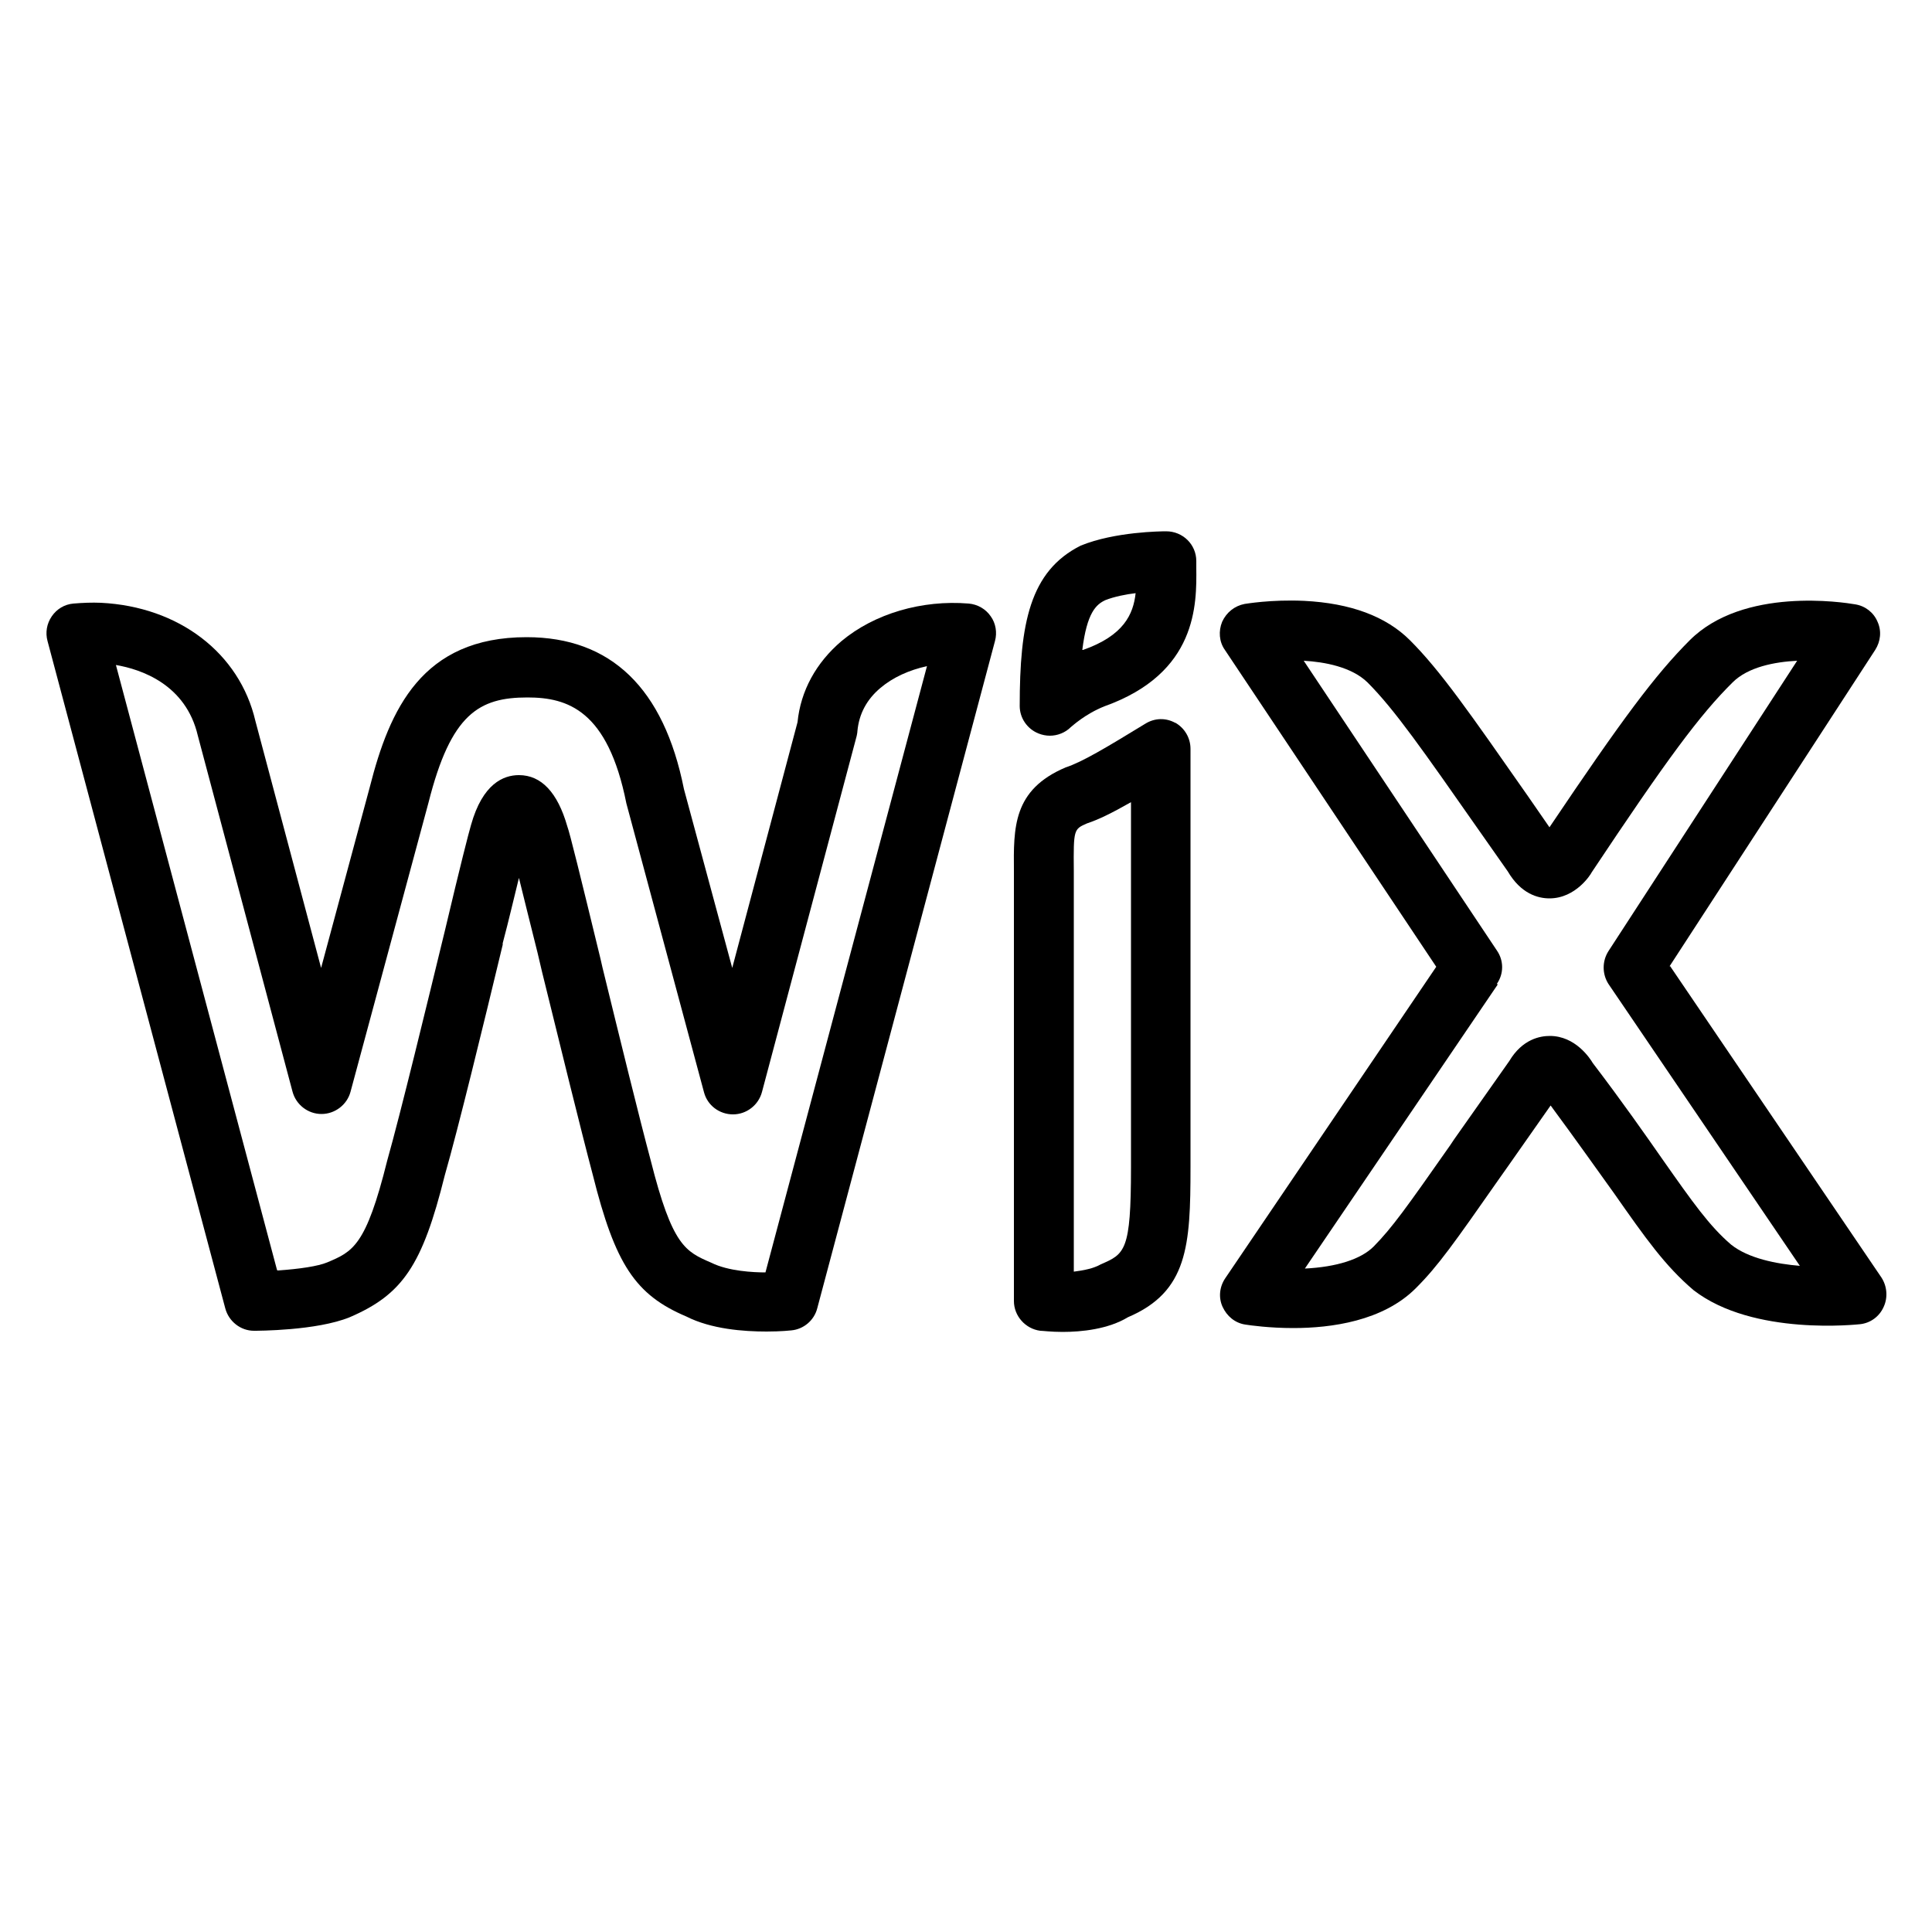
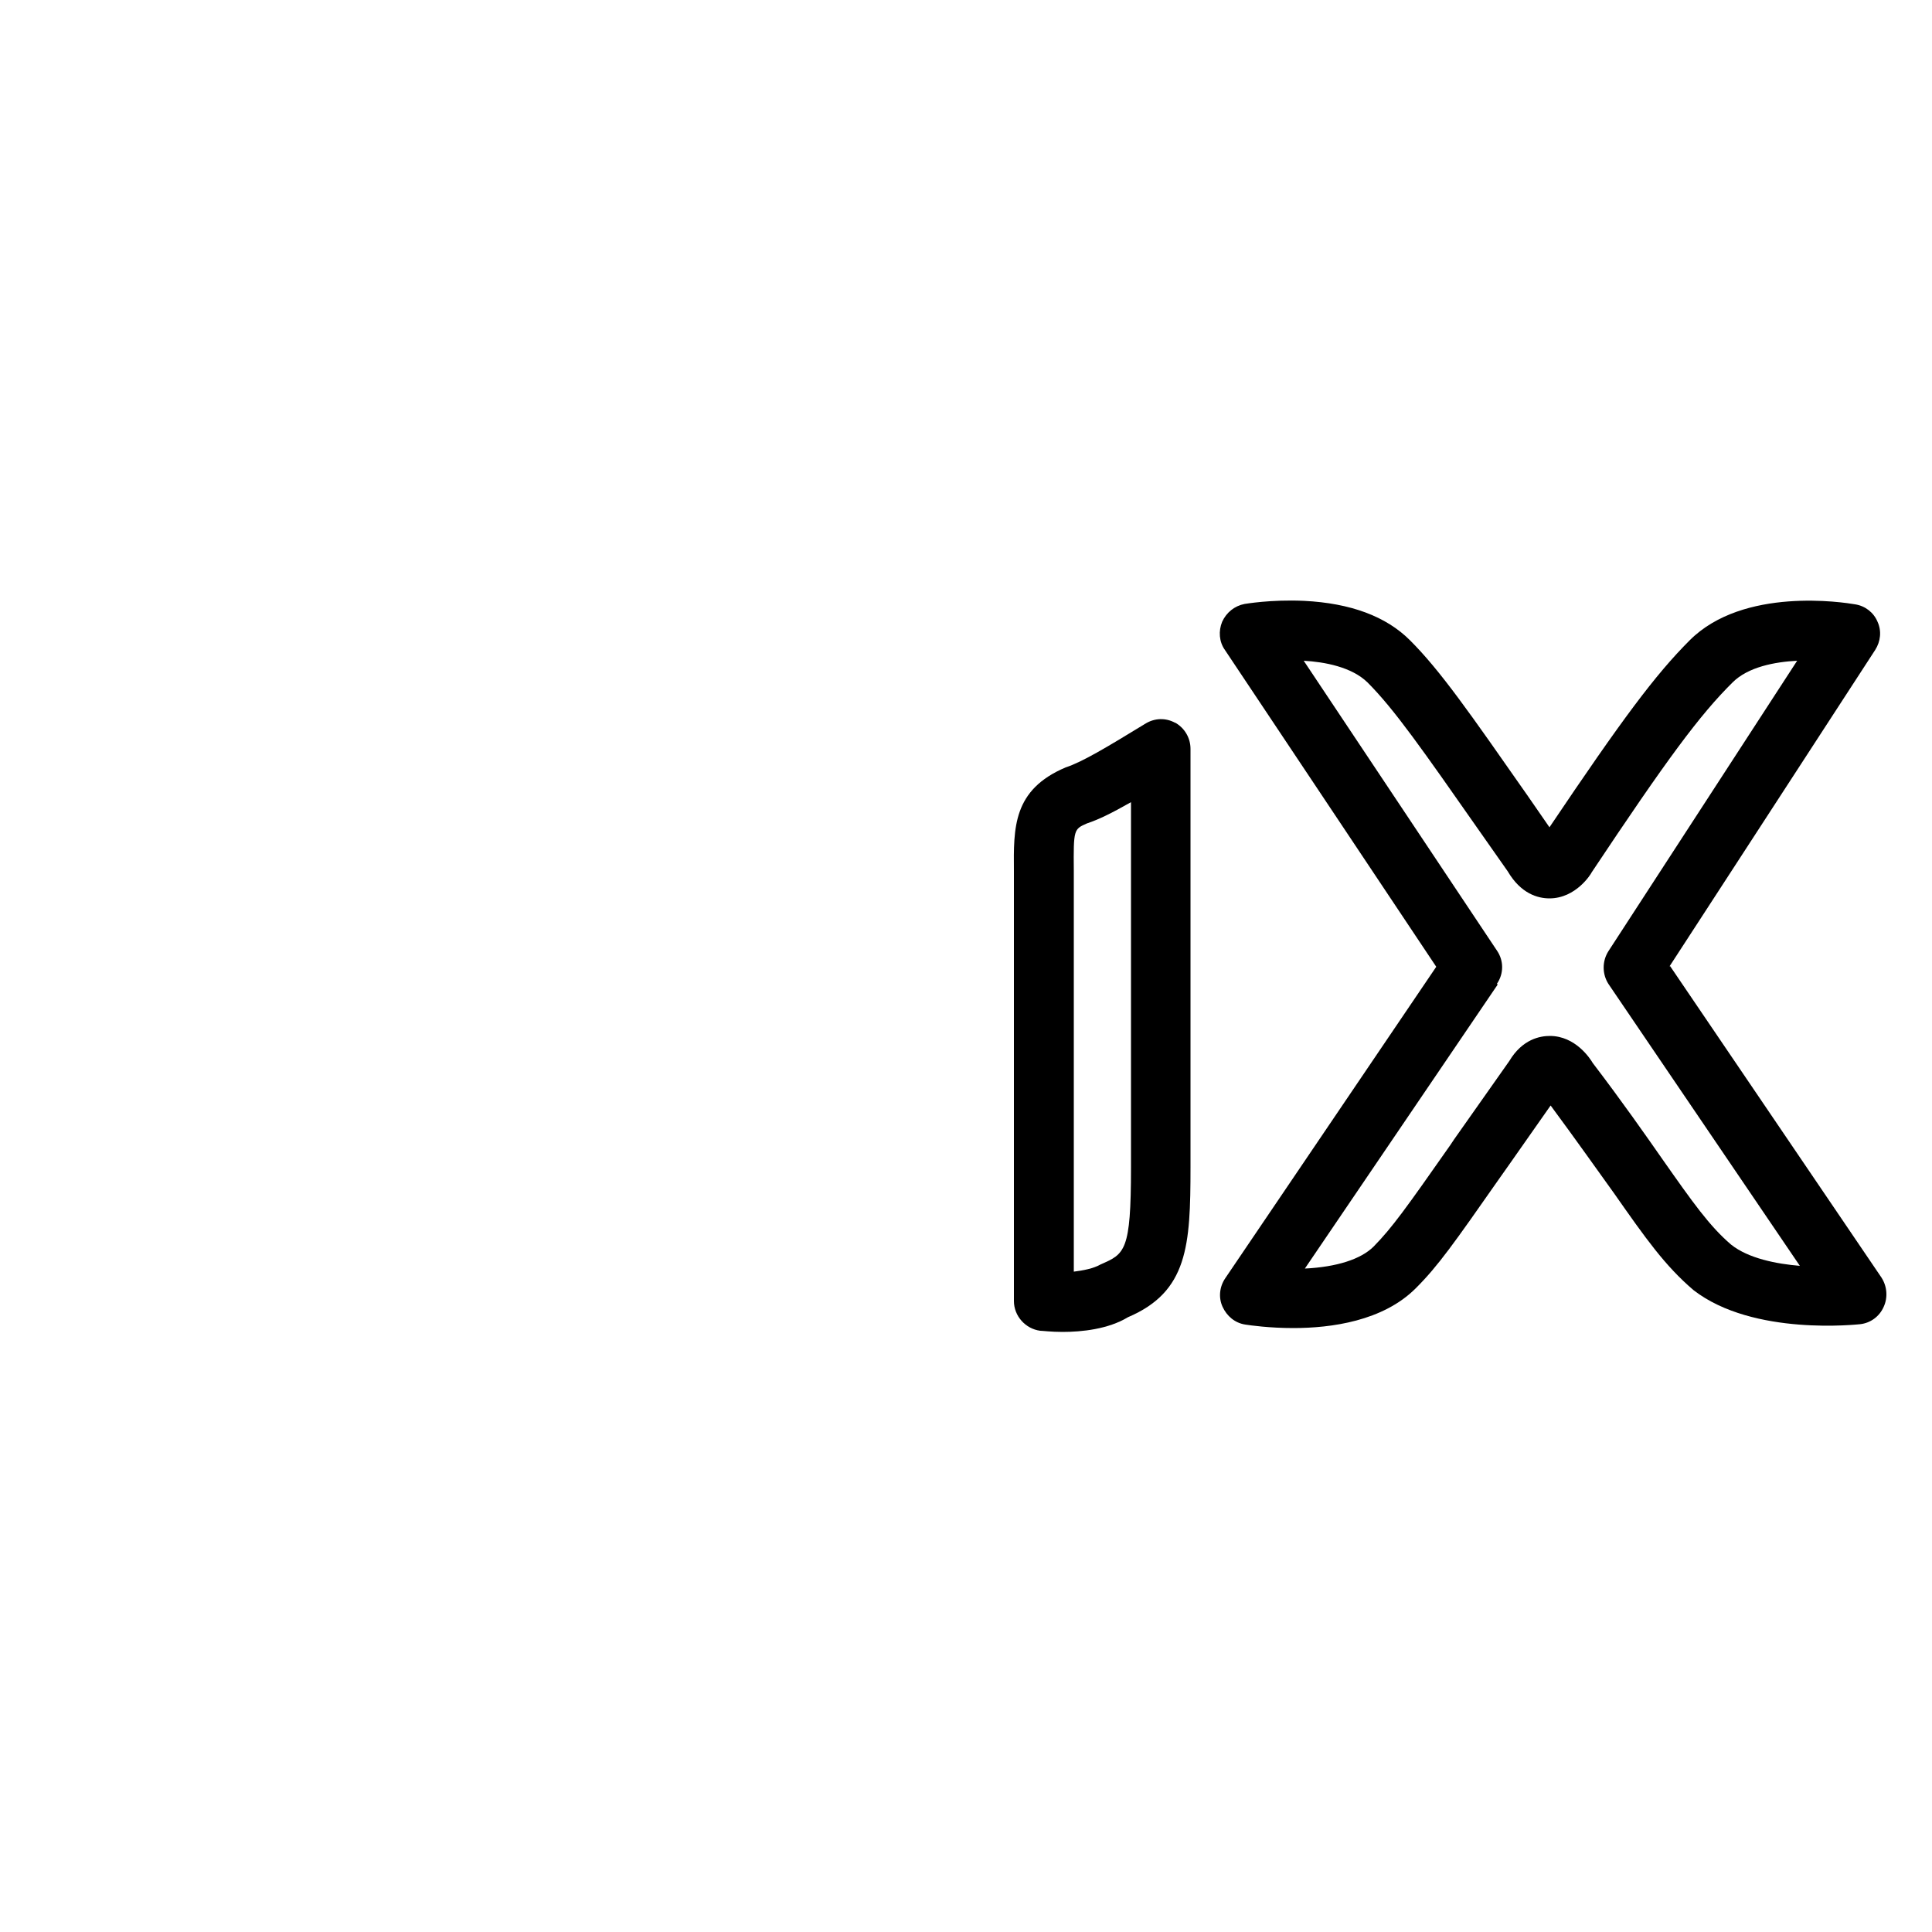
<svg xmlns="http://www.w3.org/2000/svg" id="Layer_1" data-name="Layer 1" viewBox="0 0 50 50">
  <path d="m43.2,25.02l5.33-8.2c.14-.22.17-.49.06-.73-.1-.24-.32-.41-.58-.45-.29-.05-2.89-.46-4.28.93-.89.89-1.74,2.03-3.63,4.84l-.56-.81c-1.51-2.16-2.26-3.24-3.05-4.03-.62-.62-1.54-.96-2.74-1.02-.86-.04-1.53.08-1.54.08-.26.05-.47.22-.58.46-.1.24-.08.52.07.73l5.47,8.2-5.46,8.06c-.15.22-.18.5-.07.74.11.24.32.42.59.46.13.02.62.09,1.24.09.98,0,2.32-.18,3.17-1.03.58-.58.98-1.15,2.17-2.85l.24-.34c.31-.44.66-.94,1.08-1.54.68.92,1.2,1.66,1.64,2.27.82,1.17,1.32,1.88,2.06,2.51,1.55,1.2,4.28.88,4.31.88.27-.03.5-.2.61-.45.11-.24.09-.53-.06-.76l-5.47-8.06Zm-4.46.44c.18-.26.18-.6,0-.86l-5-7.5c.54.03,1.24.16,1.65.56.7.7,1.43,1.75,2.9,3.85l.73,1.04c.34.58.78.7,1.08.7.69,0,1.08-.64,1.09-.67,1.95-2.93,2.8-4.08,3.65-4.92.4-.4,1.09-.53,1.67-.56l-4.88,7.51c-.17.26-.17.6,0,.86l4.95,7.29c-.6-.05-1.33-.19-1.78-.55-.56-.48-.99-1.09-1.77-2.2-.44-.63-1.04-1.49-1.81-2.5-.07-.12-.45-.7-1.11-.7-.25,0-.71.08-1.05.65-.58.82-1.04,1.48-1.43,2.03l-.1.15c-1.15,1.64-1.5,2.13-1.98,2.62-.33.33-.96.53-1.78.57l4.99-7.35Z" />
-   <path d="m25.07,15.62c-1.21-.1-2.44.26-3.29.97-.66.56-1.06,1.29-1.14,2.1l-1.69,6.36-1.25-4.63c-.52-2.61-1.89-3.93-4.07-3.93-2.71,0-3.55,1.87-4.06,3.88l-1.26,4.68-1.7-6.39c-.41-1.76-1.98-2.96-4-3.06-.23-.01-.47,0-.71.02-.23.02-.43.14-.56.33-.13.19-.17.42-.11.64l4.6,17.27c.09.34.4.58.74.58.09,0,1.62,0,2.48-.35,1.37-.59,1.88-1.34,2.46-3.67.35-1.22.99-3.85,1.5-5.97v-.04c.16-.6.3-1.21.42-1.69.13.52.3,1.22.48,1.93l.12.51c.45,1.83,1.01,4.11,1.31,5.24.58,2.32,1.1,3.11,2.42,3.67.65.33,1.49.39,2.08.39.38,0,.64-.03.64-.03.32-.03.59-.26.67-.57l4.6-17.27c.06-.22.02-.46-.11-.64-.13-.19-.34-.31-.57-.33ZM7.17,32.87l-4.17-15.66c.65.11,1.81.5,2.12,1.83l2.45,9.21c.09.34.4.58.75.58.35,0,.66-.24.75-.57l2.02-7.49c.58-2.3,1.31-2.72,2.56-2.72,1.04,0,2.08.33,2.56,2.74l2.01,7.48c.09.34.4.57.75.57.35,0,.66-.24.75-.58l2.45-9.21s.02-.09.02-.13c.04-.44.24-.82.6-1.12.32-.27.74-.46,1.2-.56l-4.18,15.69c-.3,0-.96-.03-1.4-.25-.67-.29-1.01-.43-1.57-2.65-.29-1.08-.8-3.16-1.25-5l-.05-.22c-.53-2.18-.79-3.24-.86-3.43-.25-.87-.67-1.32-1.25-1.32-.4,0-.94.22-1.24,1.29-.06.2-.28,1.06-.67,2.71-.46,1.89-1.15,4.74-1.5,5.98-.55,2.21-.89,2.35-1.55,2.63-.24.1-.71.17-1.28.21Z" />
-   <path d="m30.96,14.52c0-.43-.35-.77-.78-.77-.13,0-1.33.01-2.21.37-1.32.66-1.58,2.02-1.58,4.15,0,.31.19.59.48.71.1.04.2.06.3.06.2,0,.4-.08.54-.22.04-.03.37-.34.87-.54,2.41-.86,2.39-2.64,2.38-3.59v-.16Zm-1.57.83c-.06.55-.31,1.1-1.36,1.47h-.02c.12-.97.36-1.18.6-1.29.23-.09.53-.15.79-.18Z" />
  <path d="m30.42,18.71c-.25-.14-.54-.13-.78.02-1,.61-1.63.99-2.06,1.13-1.37.58-1.35,1.56-1.34,2.69v11.12c0,.39.3.72.68.77.06,0,.28.03.58.03.49,0,1.18-.07,1.69-.38,1.55-.66,1.62-1.85,1.62-3.88v-10.83c0-.28-.15-.54-.4-.68Zm-2.63,3.82c-.01-1.07,0-1.07.34-1.22.3-.1.63-.26,1.14-.55v9.46c0,2.16-.16,2.23-.78,2.5-.19.11-.46.16-.7.19v-10.37Z" />
</svg>